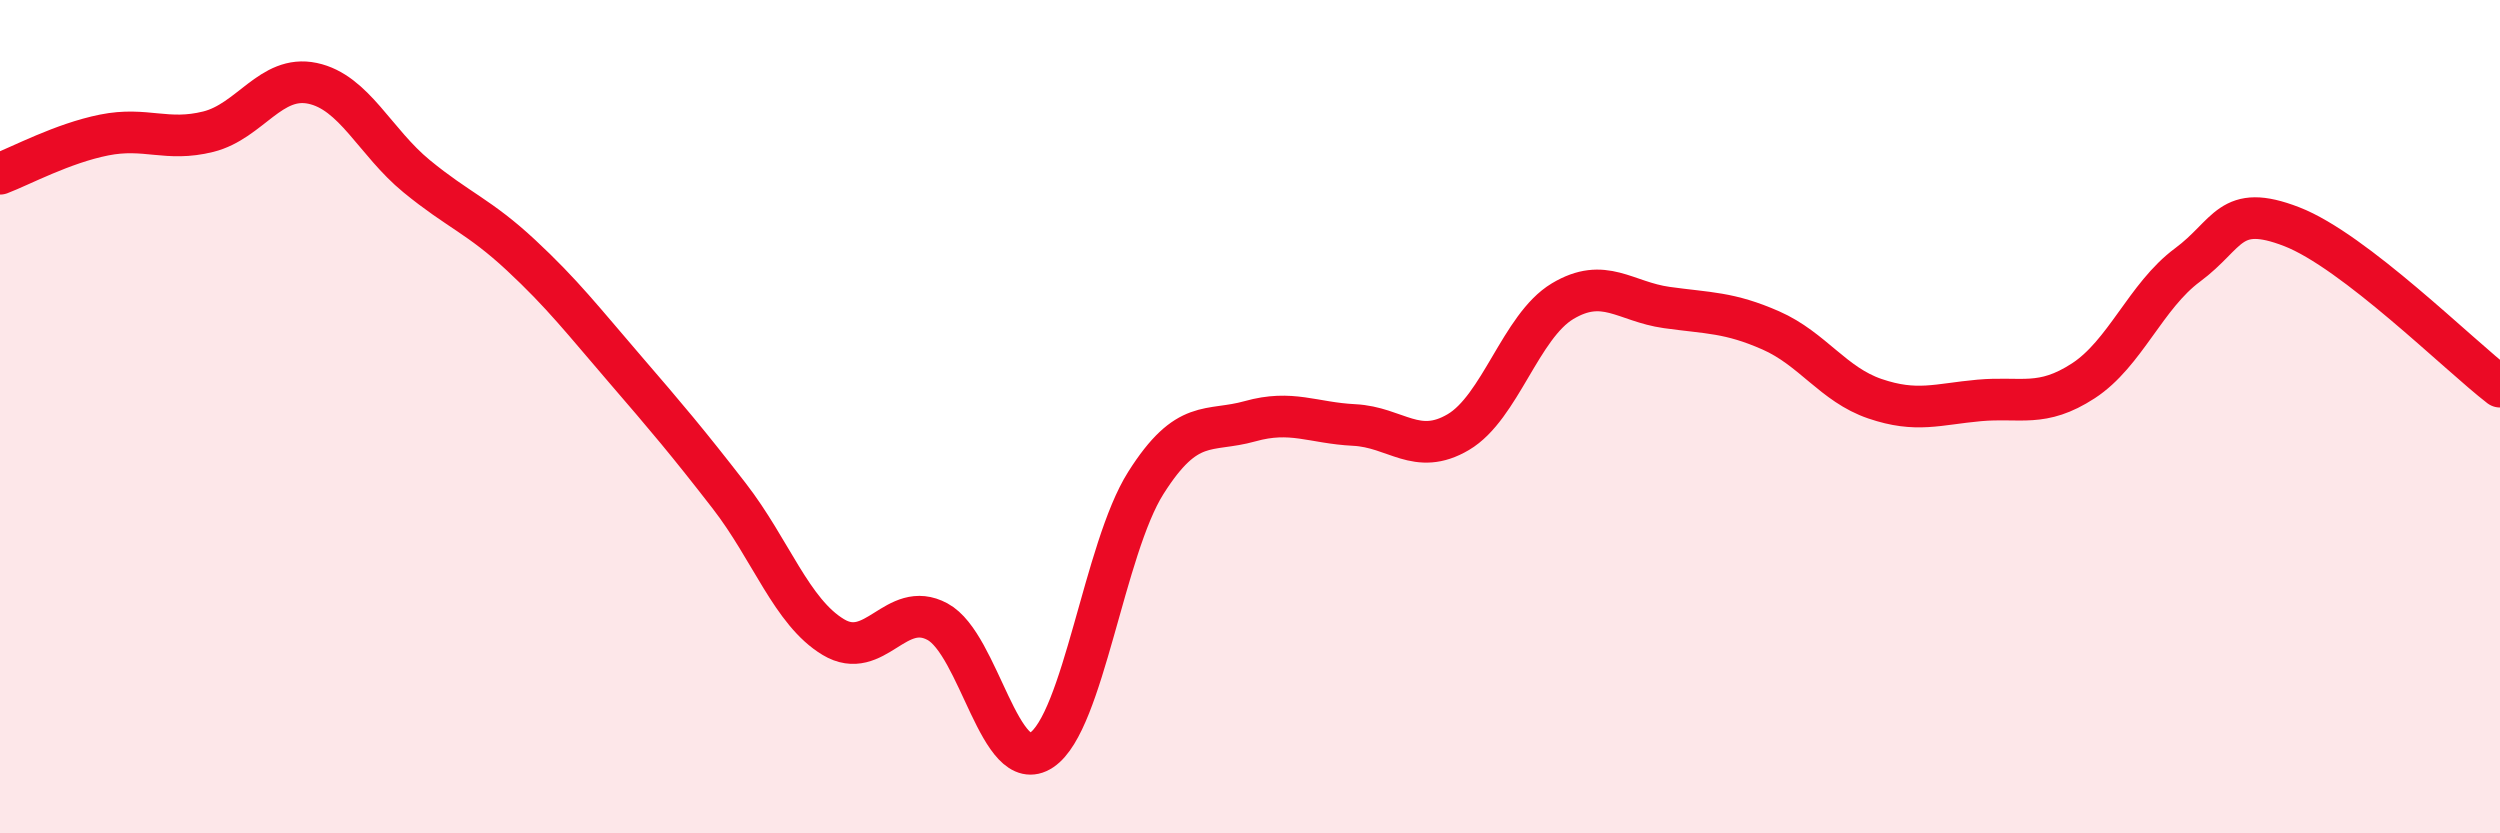
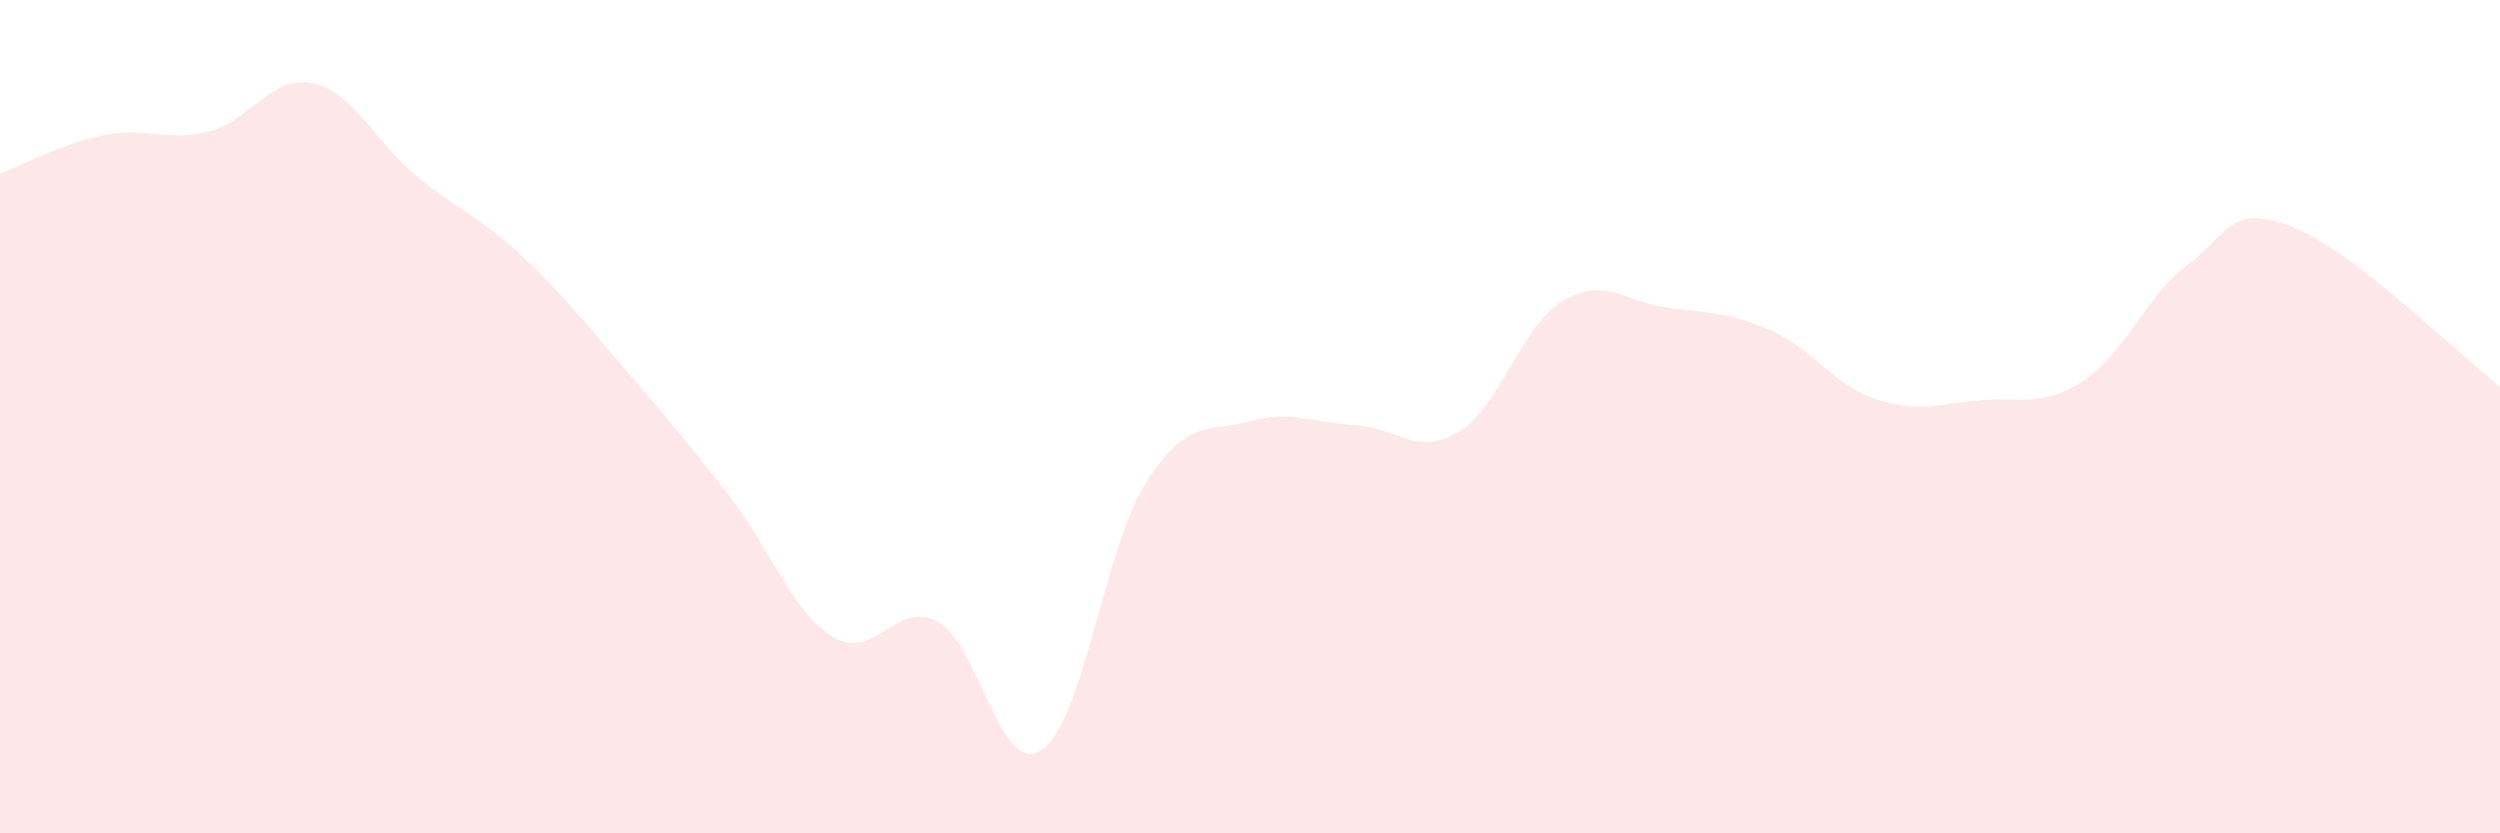
<svg xmlns="http://www.w3.org/2000/svg" width="60" height="20" viewBox="0 0 60 20">
  <path d="M 0,4.17 C 0.5,3.98 1.5,3.44 2.5,3.24 C 3.5,3.04 4,3.41 5,3.16 C 6,2.91 6.5,1.79 7.5,2 C 8.5,2.21 9,3.41 10,4.23 C 11,5.05 11.5,5.19 12.5,6.12 C 13.5,7.05 14,7.7 15,8.86 C 16,10.02 16.5,10.61 17.5,11.9 C 18.5,13.19 19,14.69 20,15.29 C 21,15.89 21.5,14.38 22.5,14.92 C 23.5,15.46 24,18.67 25,18 C 26,17.33 26.5,13.17 27.5,11.59 C 28.5,10.01 29,10.39 30,10.11 C 31,9.83 31.5,10.15 32.5,10.2 C 33.5,10.25 34,10.96 35,10.37 C 36,9.78 36.5,7.83 37.5,7.23 C 38.5,6.63 39,7.24 40,7.38 C 41,7.52 41.5,7.49 42.5,7.93 C 43.5,8.37 44,9.23 45,9.57 C 46,9.91 46.5,9.7 47.5,9.61 C 48.5,9.52 49,9.79 50,9.14 C 51,8.49 51.5,7.1 52.5,6.36 C 53.5,5.62 53.5,4.86 55,5.44 C 56.5,6.02 59,8.51 60,9.28L60 20L0 20Z" fill="#EB0A25" opacity="0.1" stroke-linecap="round" stroke-linejoin="round" />
-   <path d="M 0,4.17 C 0.5,3.98 1.5,3.44 2.5,3.24 C 3.5,3.04 4,3.41 5,3.16 C 6,2.91 6.5,1.79 7.5,2 C 8.5,2.21 9,3.41 10,4.23 C 11,5.05 11.5,5.19 12.5,6.12 C 13.5,7.05 14,7.7 15,8.86 C 16,10.02 16.5,10.61 17.5,11.9 C 18.5,13.19 19,14.69 20,15.29 C 21,15.89 21.5,14.38 22.5,14.92 C 23.5,15.46 24,18.67 25,18 C 26,17.33 26.5,13.17 27.5,11.59 C 28.5,10.01 29,10.39 30,10.11 C 31,9.83 31.5,10.15 32.5,10.2 C 33.5,10.25 34,10.96 35,10.37 C 36,9.78 36.5,7.83 37.5,7.23 C 38.5,6.63 39,7.24 40,7.38 C 41,7.52 41.5,7.49 42.5,7.93 C 43.5,8.37 44,9.23 45,9.57 C 46,9.91 46.5,9.7 47.5,9.61 C 48.5,9.52 49,9.79 50,9.14 C 51,8.49 51.5,7.1 52.5,6.36 C 53.5,5.62 53.5,4.86 55,5.44 C 56.5,6.02 59,8.51 60,9.28" stroke="#EB0A25" stroke-width="1" fill="none" stroke-linecap="round" stroke-linejoin="round" />
</svg>